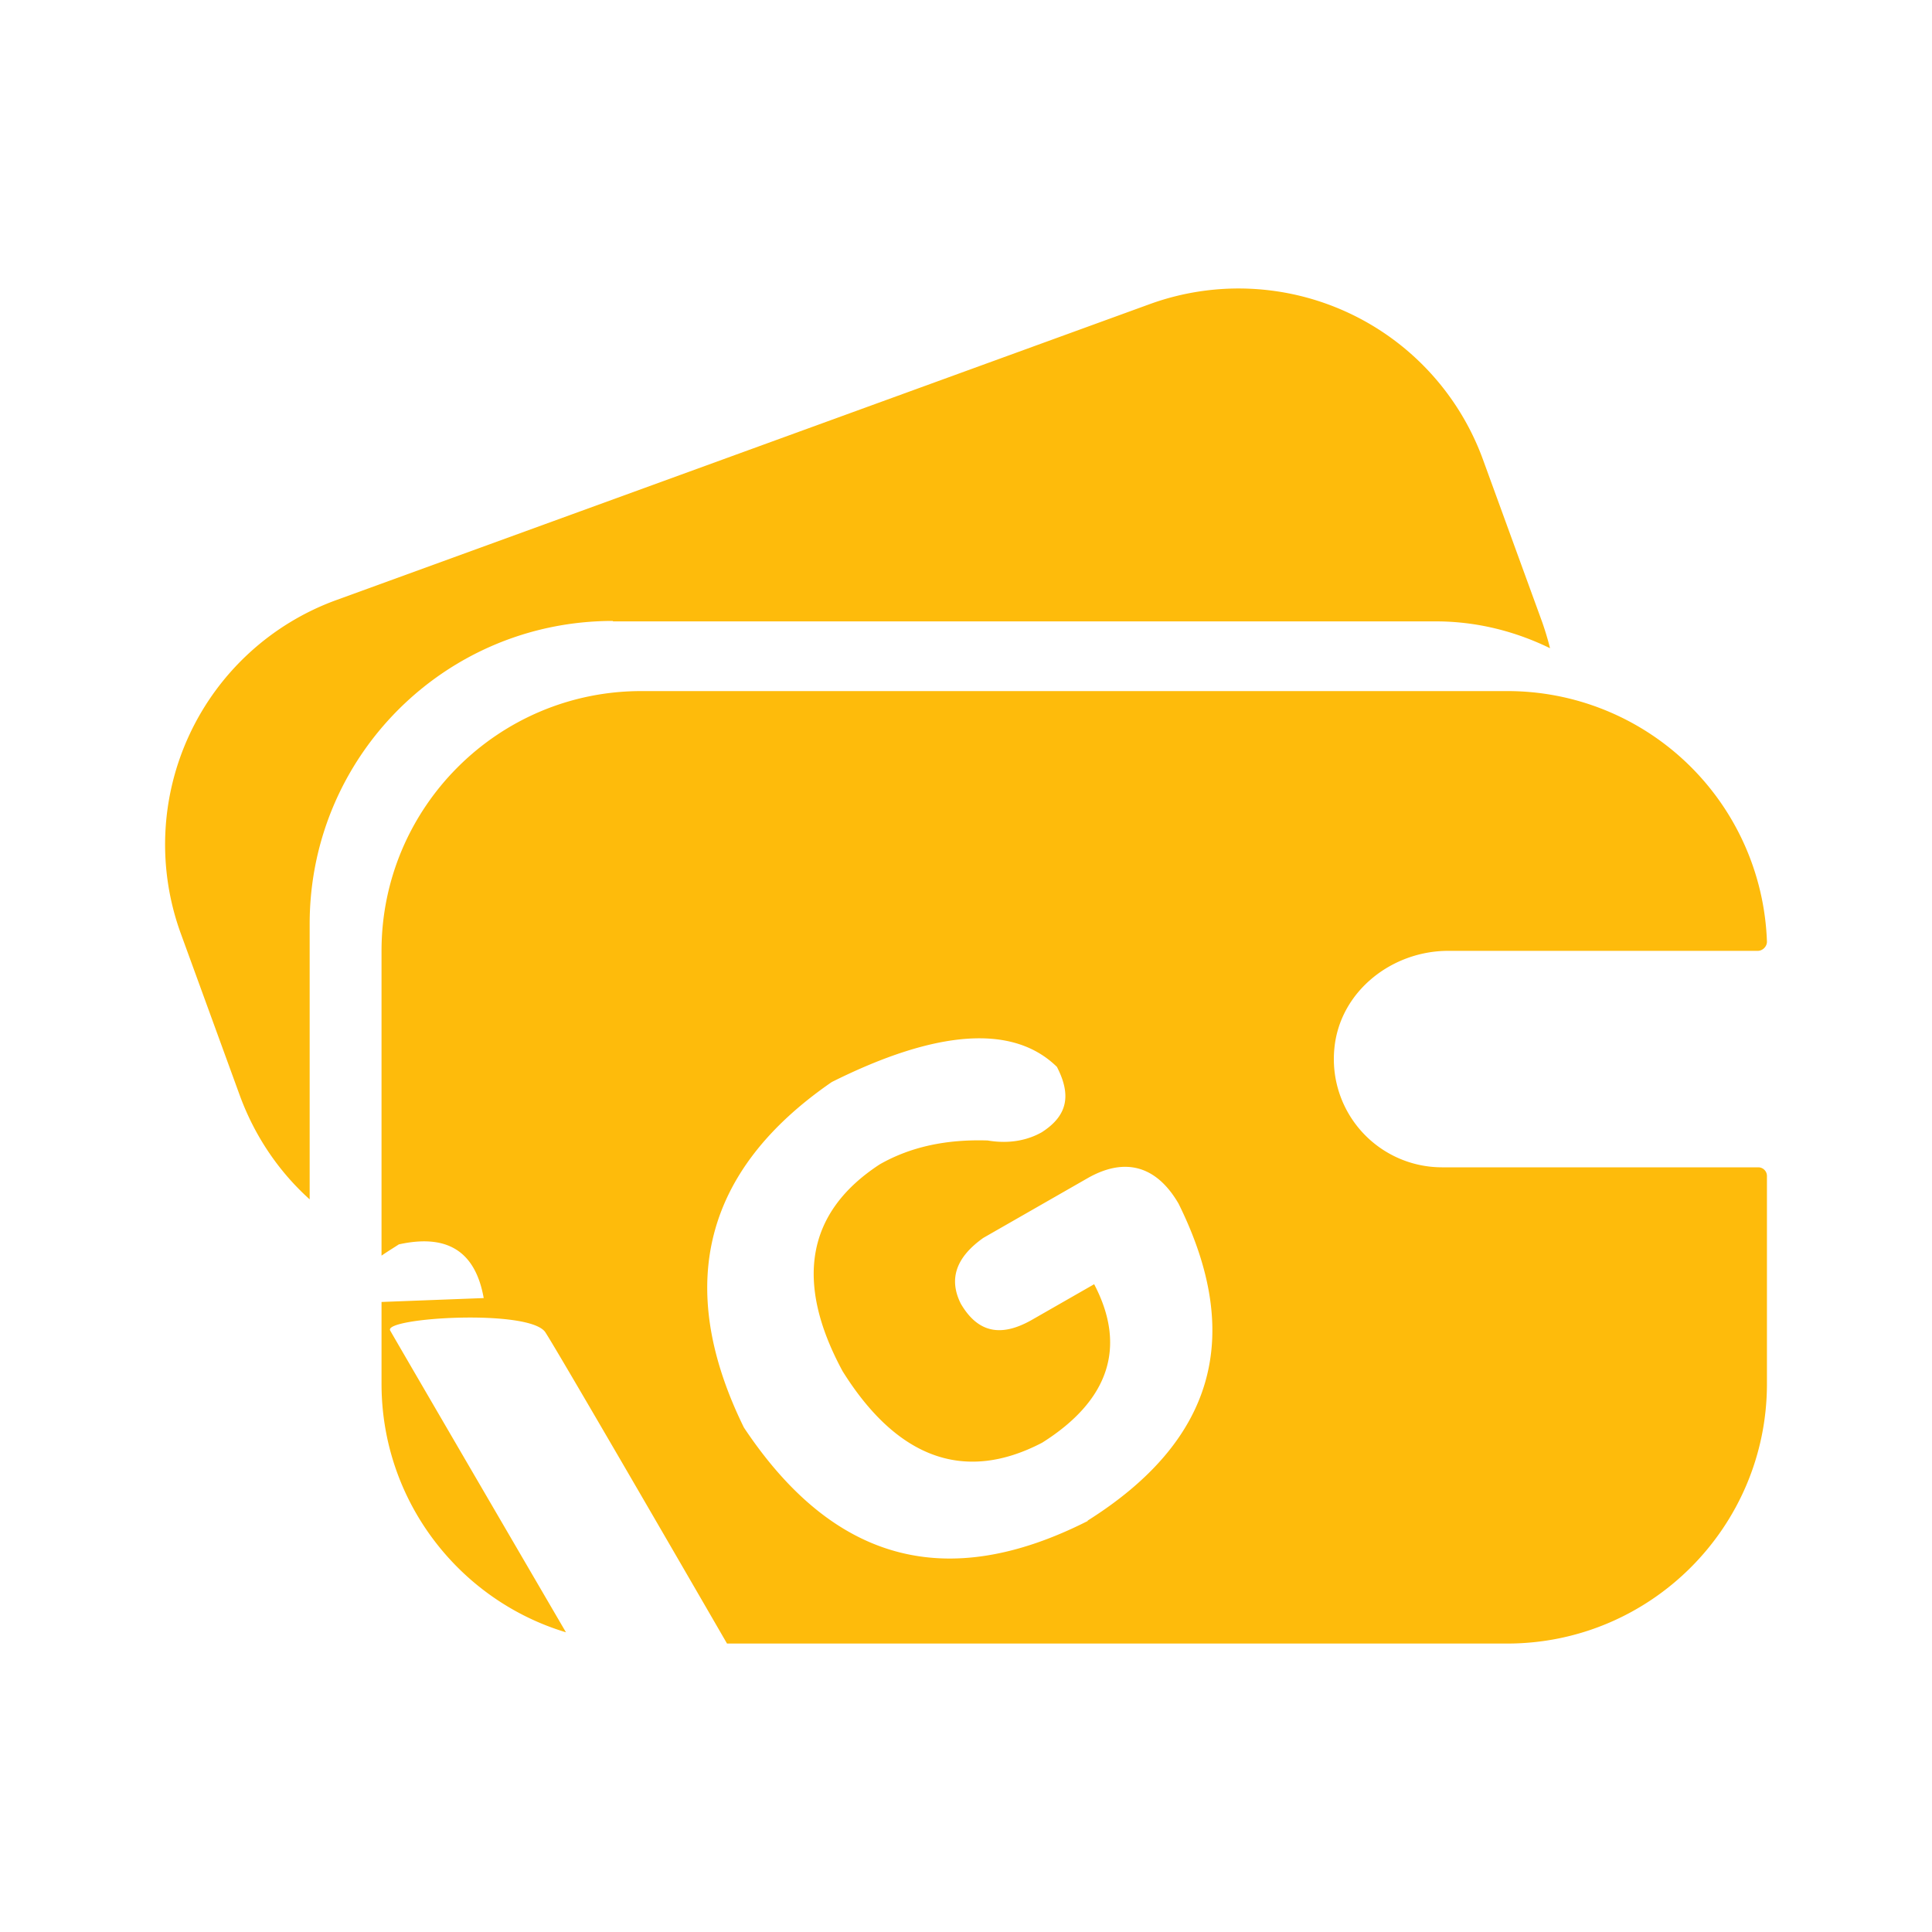
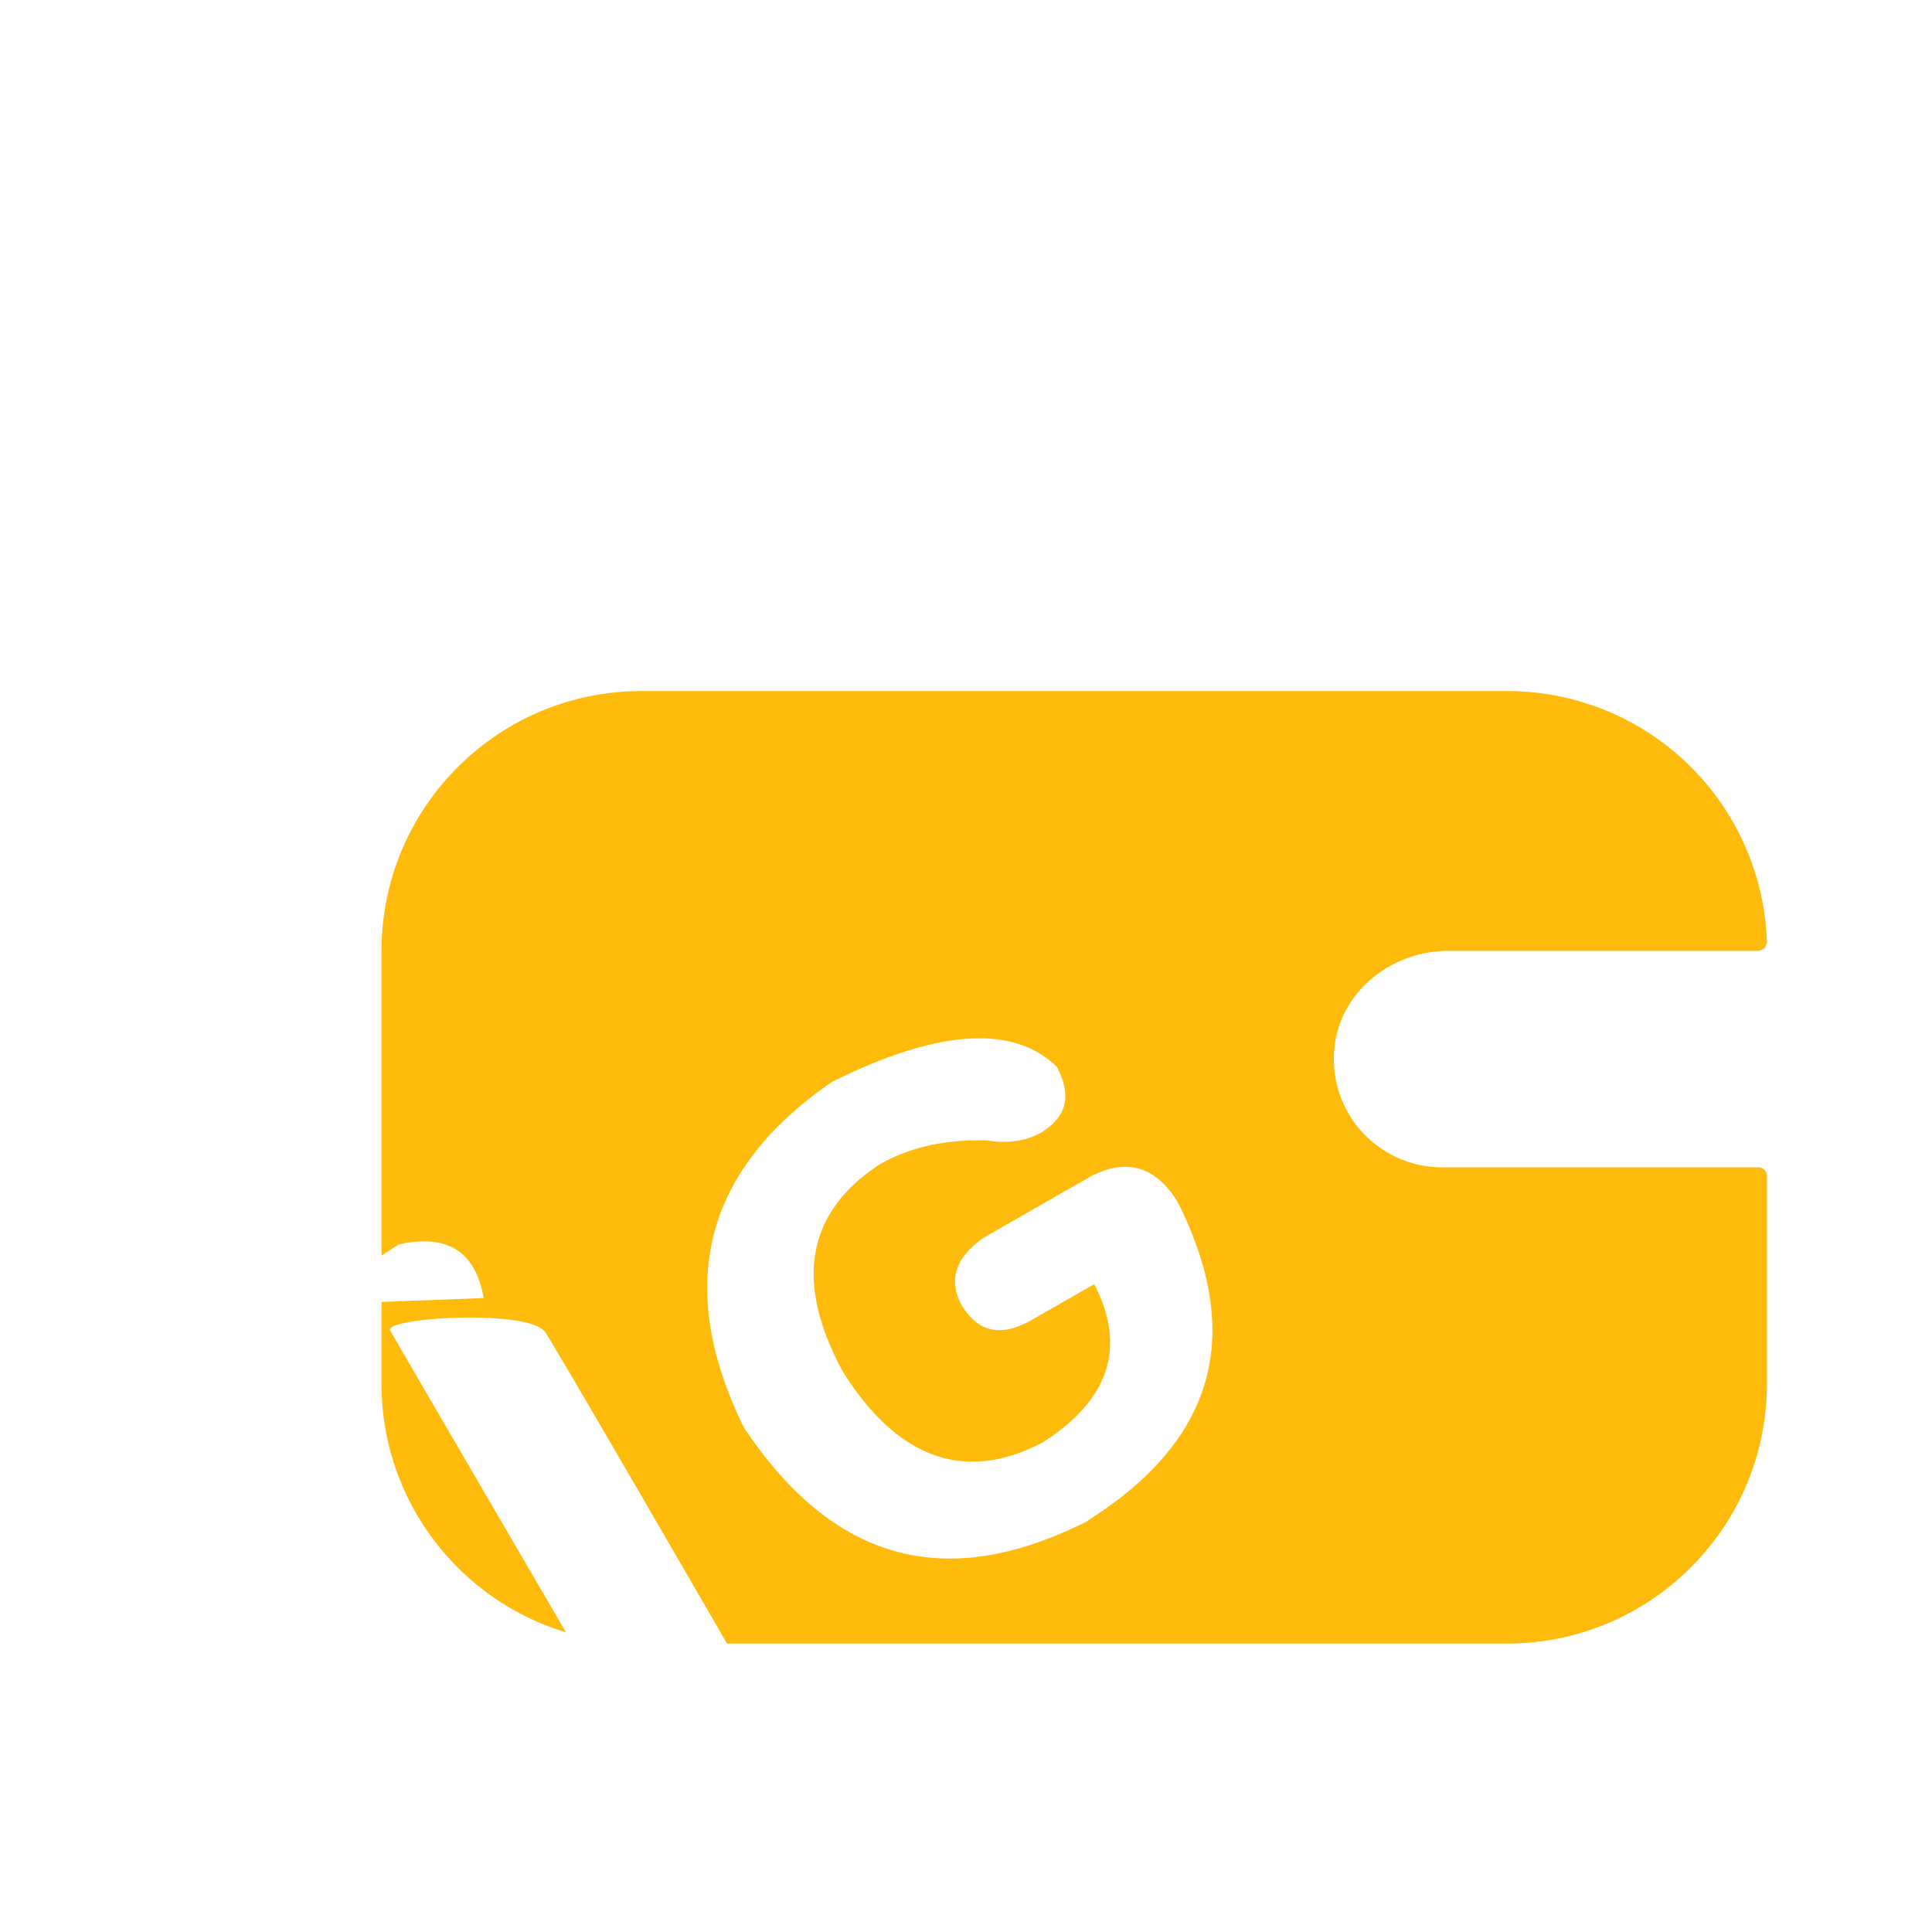
<svg xmlns="http://www.w3.org/2000/svg" t="1692845081755" class="icon" viewBox="0 0 1024 1024" version="1.1" p-id="6359" width="200" height="200">
  <path d="M512 512m-34.42 0a34.42 34.42 0 1 0 68.84 0 34.42 34.42 0 1 0-68.84 0Z" fill="#FEBB0B" p-id="6360" />
-   <path d="M324.984 329.344h435.989c21.799 0 42.222 5.278 60.579 14.227-1.147-4.589-2.524-9.179-4.13-13.768l-31.437-86.28a137.864 137.864 0 0 0-176.461-82.379l-431.399 156.956a137.864 137.864 0 0 0-82.379 176.461l31.437 86.28c8.031 21.799 20.882 40.386 36.944 54.843v-145.942c0-88.804 71.823-160.627 160.627-160.627z" fill="#FEBB0B" p-id="6361" />
  <path d="M931.926 618.703h-167.511a57.367 57.367 0 0 1-57.137-63.333c2.983-29.831 30.29-51.401 60.35-51.401h164.069c2.524 0 4.819-2.295 4.819-4.819a137.589 137.589 0 0 0-137.681-132.862h-458.936c-75.954 0-137.681 61.727-137.681 137.681v161.545c3.671-2.524 7.114-4.589 9.179-5.966 25.93-5.737 40.616 3.901 44.976 28.454l-54.154 2.065v43.369c0 62.186 41.304 114.734 97.753 131.715-26.389-45.205-89.263-153.055-93.164-159.939-3.901-6.884 74.806-11.703 82.379 1.147 7.114 11.014 71.594 122.306 96.147 164.758H798.835c75.954 0 137.681-61.727 137.681-137.681v-110.145a4.589 4.589 0 0 0-4.589-4.589z m-355.446 187.475c-74.806 37.862-134.698 21.799-182.197-49.565-36.944-75.265-21.111-136.533 46.582-183.115 55.531-27.766 96.147-30.749 119.323-8.031 7.572 14.686 5.966 25.7-8.031 34.65-6.884 3.901-16.522 6.425-28.683 4.36-21.57-0.688-40.616 3.213-57.137 12.621-38.78 25.241-45.435 62.186-19.734 109.686 29.142 46.582 64.939 59.203 105.785 37.862 35.338-22.258 44.976-50.712 27.536-83.985l-33.273 19.046c-16.751 9.408-28.683 6.196-37.403-8.72-6.655-13.309-2.295-24.783 11.932-34.879l55.302-31.667c19.734-11.244 36.485-6.655 48.188 13.539 34.879 70.447 18.816 125.748-48.188 167.97z" fill="#FEBB0B" p-id="6362" />
</svg>